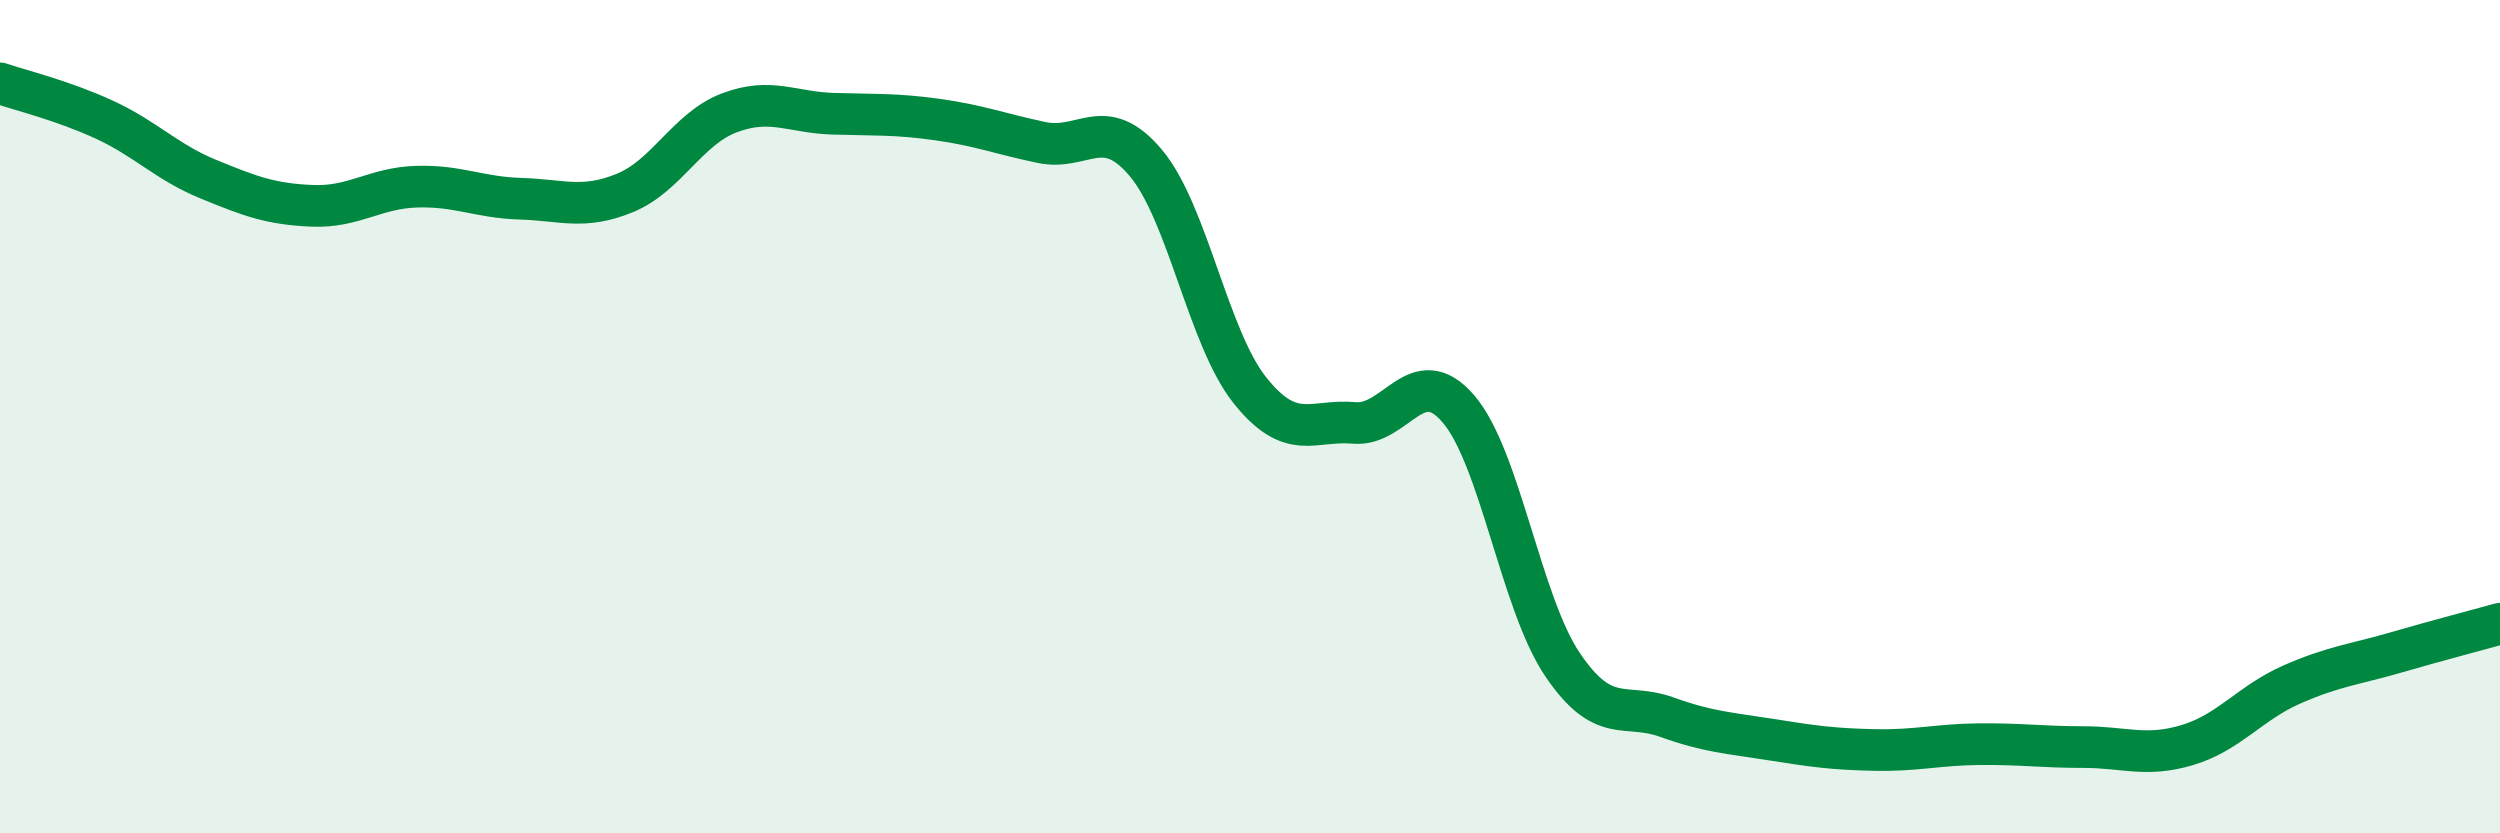
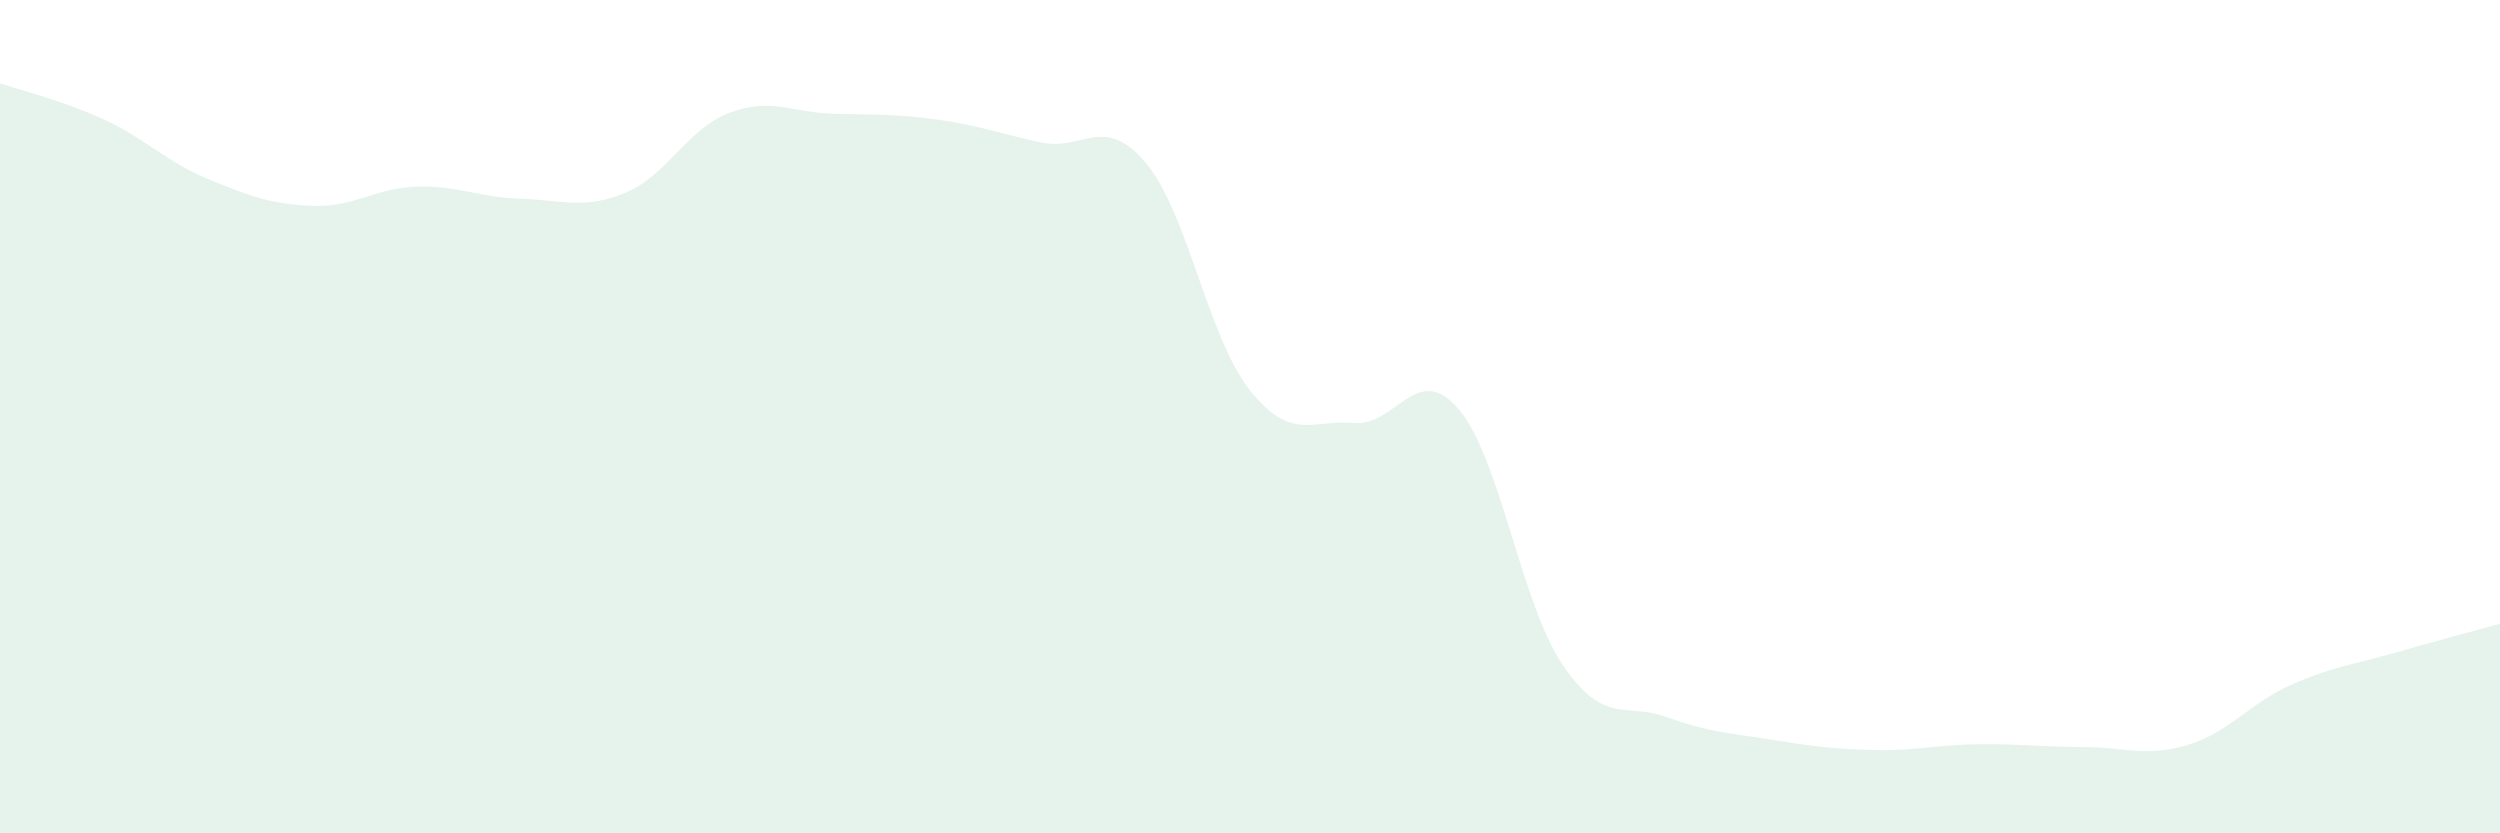
<svg xmlns="http://www.w3.org/2000/svg" width="60" height="20" viewBox="0 0 60 20">
  <path d="M 0,2 C 0.5,2.17 1.5,2.41 2.5,2.87 C 3.5,3.33 4,3.89 5,4.3 C 6,4.71 6.5,4.9 7.5,4.94 C 8.5,4.98 9,4.51 10,4.48 C 11,4.45 11.5,4.74 12.5,4.77 C 13.5,4.8 14,5.04 15,4.63 C 16,4.22 16.5,3.09 17.5,2.71 C 18.5,2.33 19,2.7 20,2.73 C 21,2.76 21.5,2.73 22.5,2.87 C 23.5,3.01 24,3.21 25,3.42 C 26,3.63 26.5,2.72 27.5,3.91 C 28.5,5.1 29,8.12 30,9.37 C 31,10.62 31.5,10.06 32.5,10.15 C 33.5,10.24 34,8.65 35,9.81 C 36,10.97 36.5,14.47 37.5,15.95 C 38.5,17.43 39,16.85 40,17.21 C 41,17.57 41.5,17.59 42.5,17.75 C 43.5,17.91 44,17.98 45,18 C 46,18.02 46.5,17.87 47.5,17.86 C 48.5,17.85 49,17.93 50,17.93 C 51,17.93 51.5,18.18 52.5,17.88 C 53.5,17.58 54,16.87 55,16.43 C 56,15.99 56.5,15.95 57.5,15.66 C 58.5,15.37 59.5,15.11 60,14.97L60 20L0 20Z" fill="#008740" opacity="0.1" stroke-linecap="round" stroke-linejoin="round" />
-   <path d="M 0,2 C 0.5,2.17 1.5,2.41 2.5,2.87 C 3.5,3.33 4,3.89 5,4.3 C 6,4.71 6.5,4.9 7.5,4.94 C 8.5,4.98 9,4.51 10,4.48 C 11,4.45 11.5,4.74 12.5,4.77 C 13.5,4.8 14,5.04 15,4.63 C 16,4.22 16.5,3.09 17.5,2.71 C 18.5,2.33 19,2.7 20,2.73 C 21,2.76 21.5,2.73 22.5,2.87 C 23.5,3.01 24,3.21 25,3.42 C 26,3.63 26.5,2.72 27.5,3.91 C 28.5,5.1 29,8.12 30,9.37 C 31,10.62 31.5,10.06 32.5,10.15 C 33.5,10.24 34,8.65 35,9.81 C 36,10.97 36.5,14.47 37.5,15.95 C 38.5,17.43 39,16.85 40,17.21 C 41,17.57 41.5,17.59 42.5,17.75 C 43.5,17.91 44,17.98 45,18 C 46,18.02 46.5,17.87 47.5,17.86 C 48.5,17.85 49,17.93 50,17.93 C 51,17.93 51.5,18.18 52.5,17.88 C 53.5,17.58 54,16.87 55,16.43 C 56,15.99 56.5,15.95 57.5,15.66 C 58.5,15.37 59.5,15.11 60,14.97" stroke="#008740" stroke-width="1" fill="none" stroke-linecap="round" stroke-linejoin="round" />
</svg>